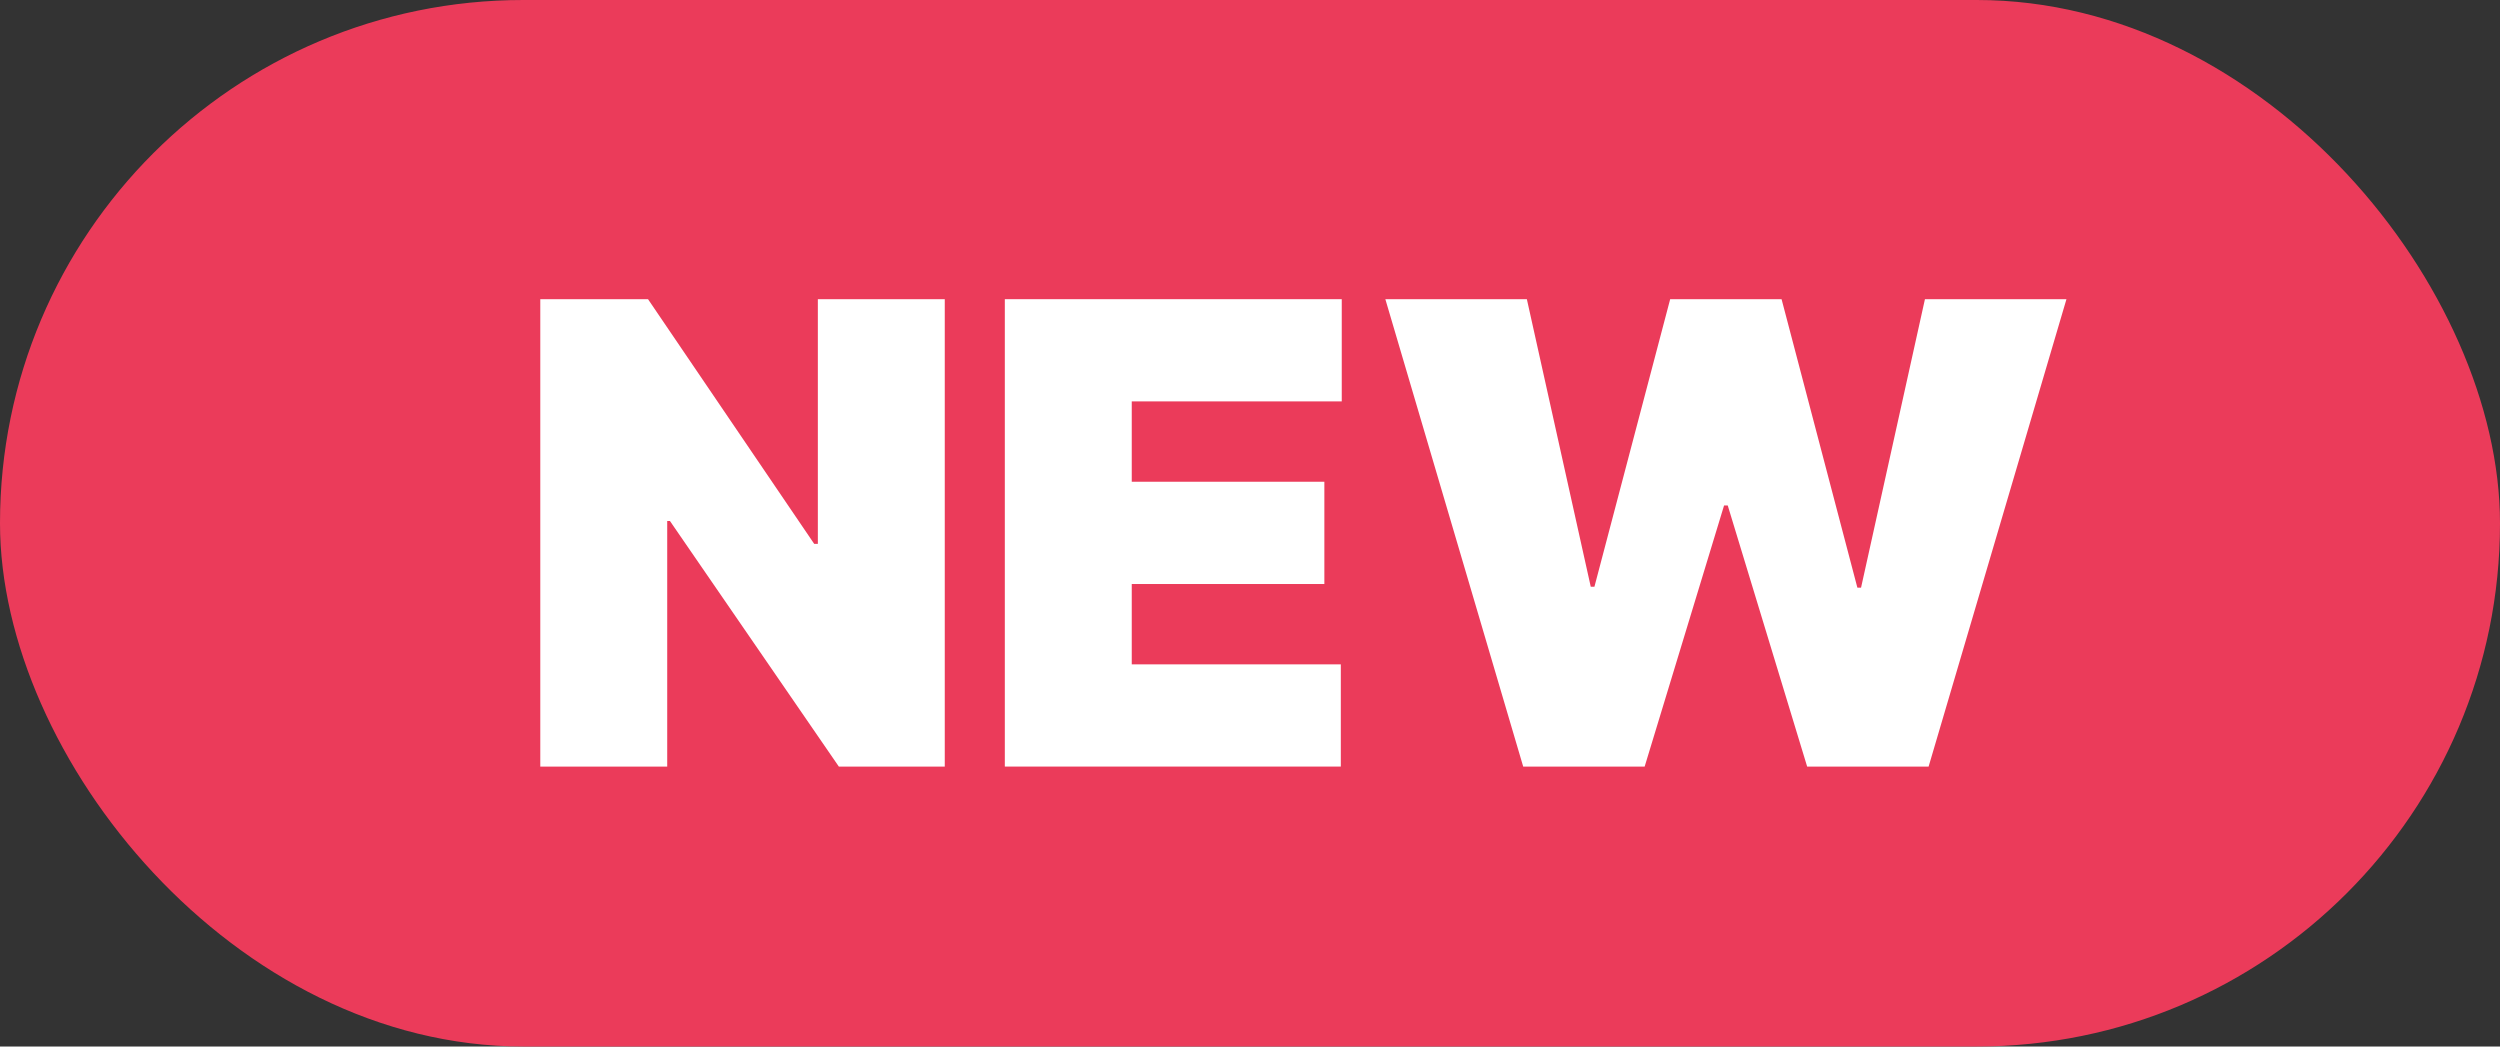
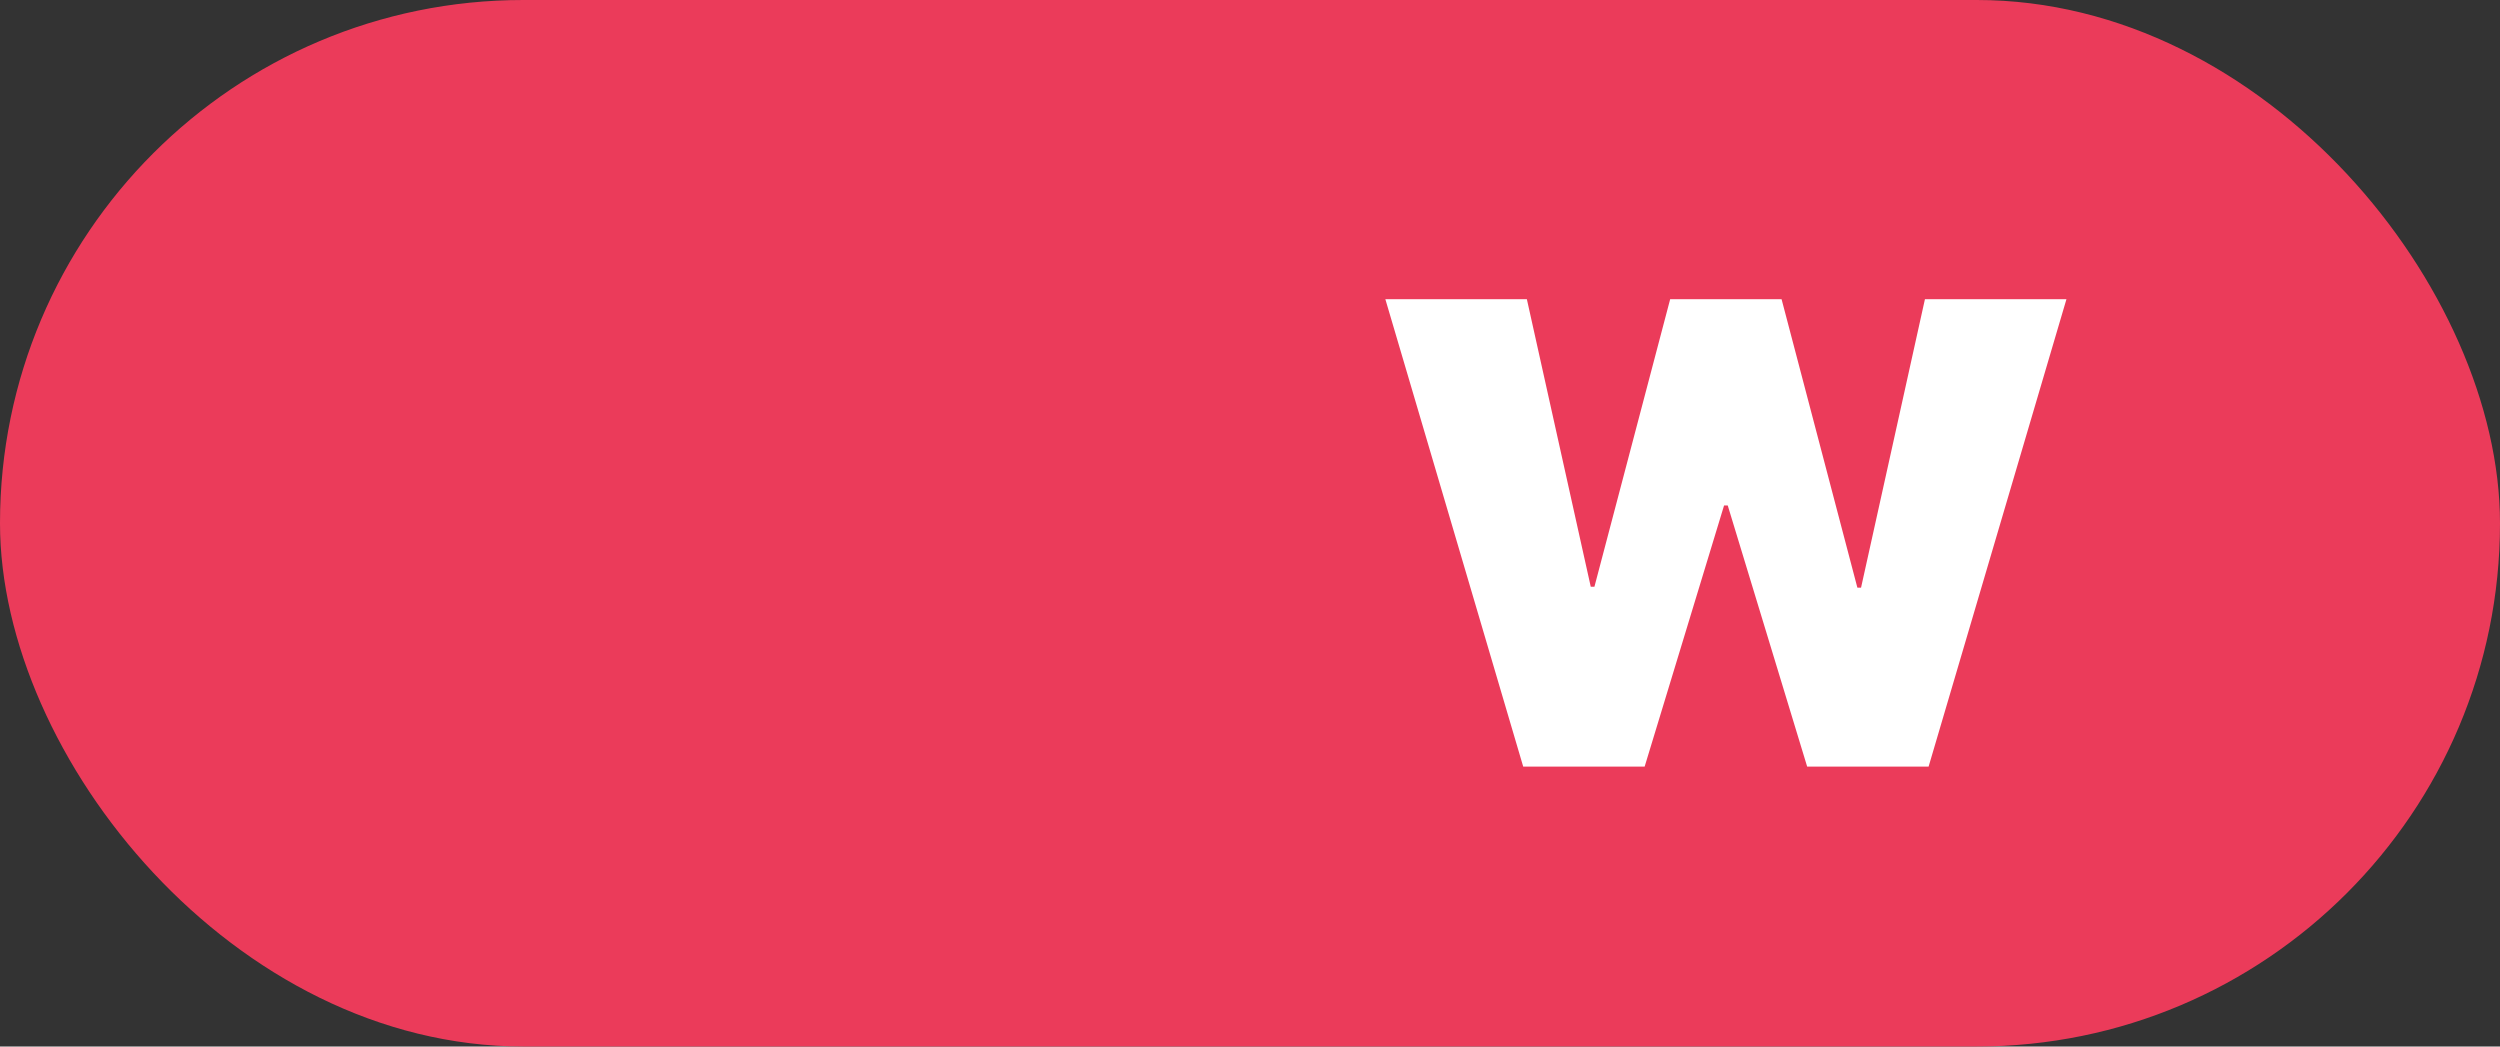
<svg xmlns="http://www.w3.org/2000/svg" width="43" height="18" viewBox="0 0 43 18" fill="none">
  <rect x="0" y="0" width="43" height="18" fill="#333333" stroke="none" />
  <rect width="43" height="18" rx="9" fill="#EB3B5A" />
  <path d="M26.199 13.185L23.828 5.146H26.262L27.361 10.092H27.424L28.727 5.146H30.643L31.947 10.108H32.01L33.109 5.146H35.543L33.172 13.185H31.083L29.717 8.694H29.654L28.288 13.185H26.199Z" fill="white" />
-   <path d="M17.283 13.185V5.146H23.078V6.904H19.466V8.286H22.779V10.045H19.466V11.427H23.062V13.185H17.283Z" fill="white" />
-   <path d="M16.25 5.146V13.185H14.428L11.523 8.961H11.476V13.185H9.293V5.146H11.146L14.004 9.354H14.067V5.146H16.25Z" fill="white" />
</svg>